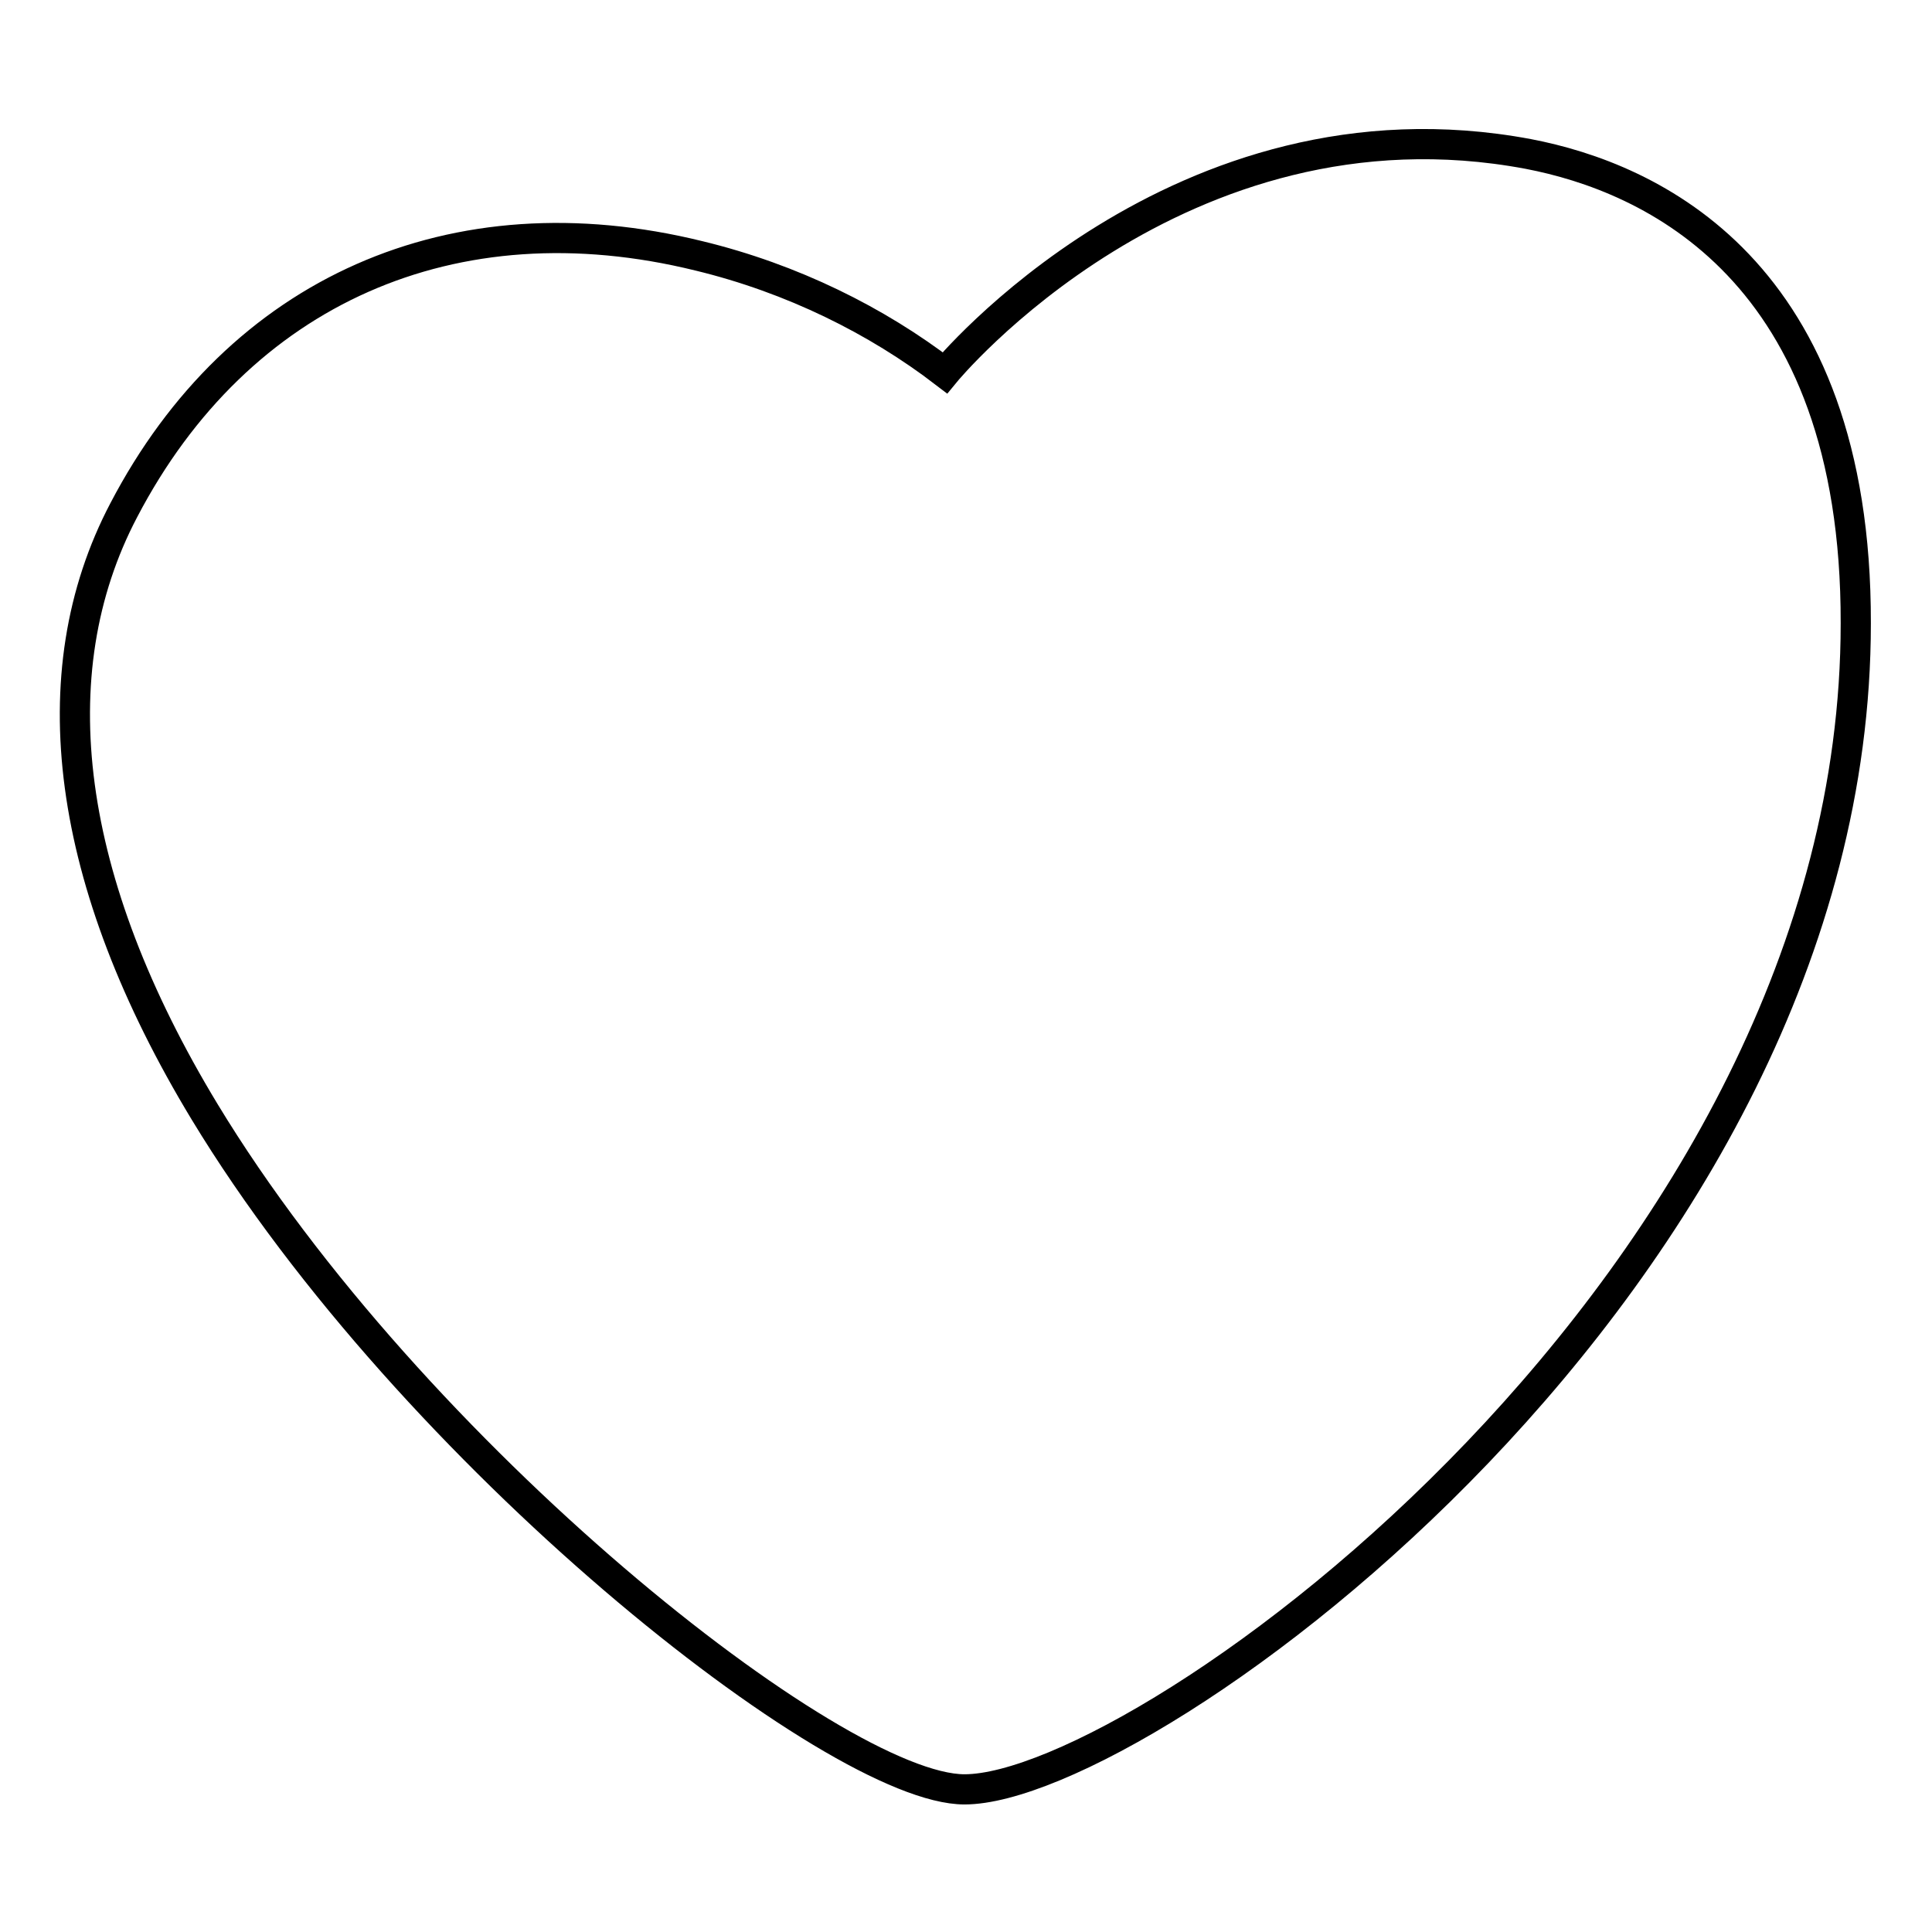
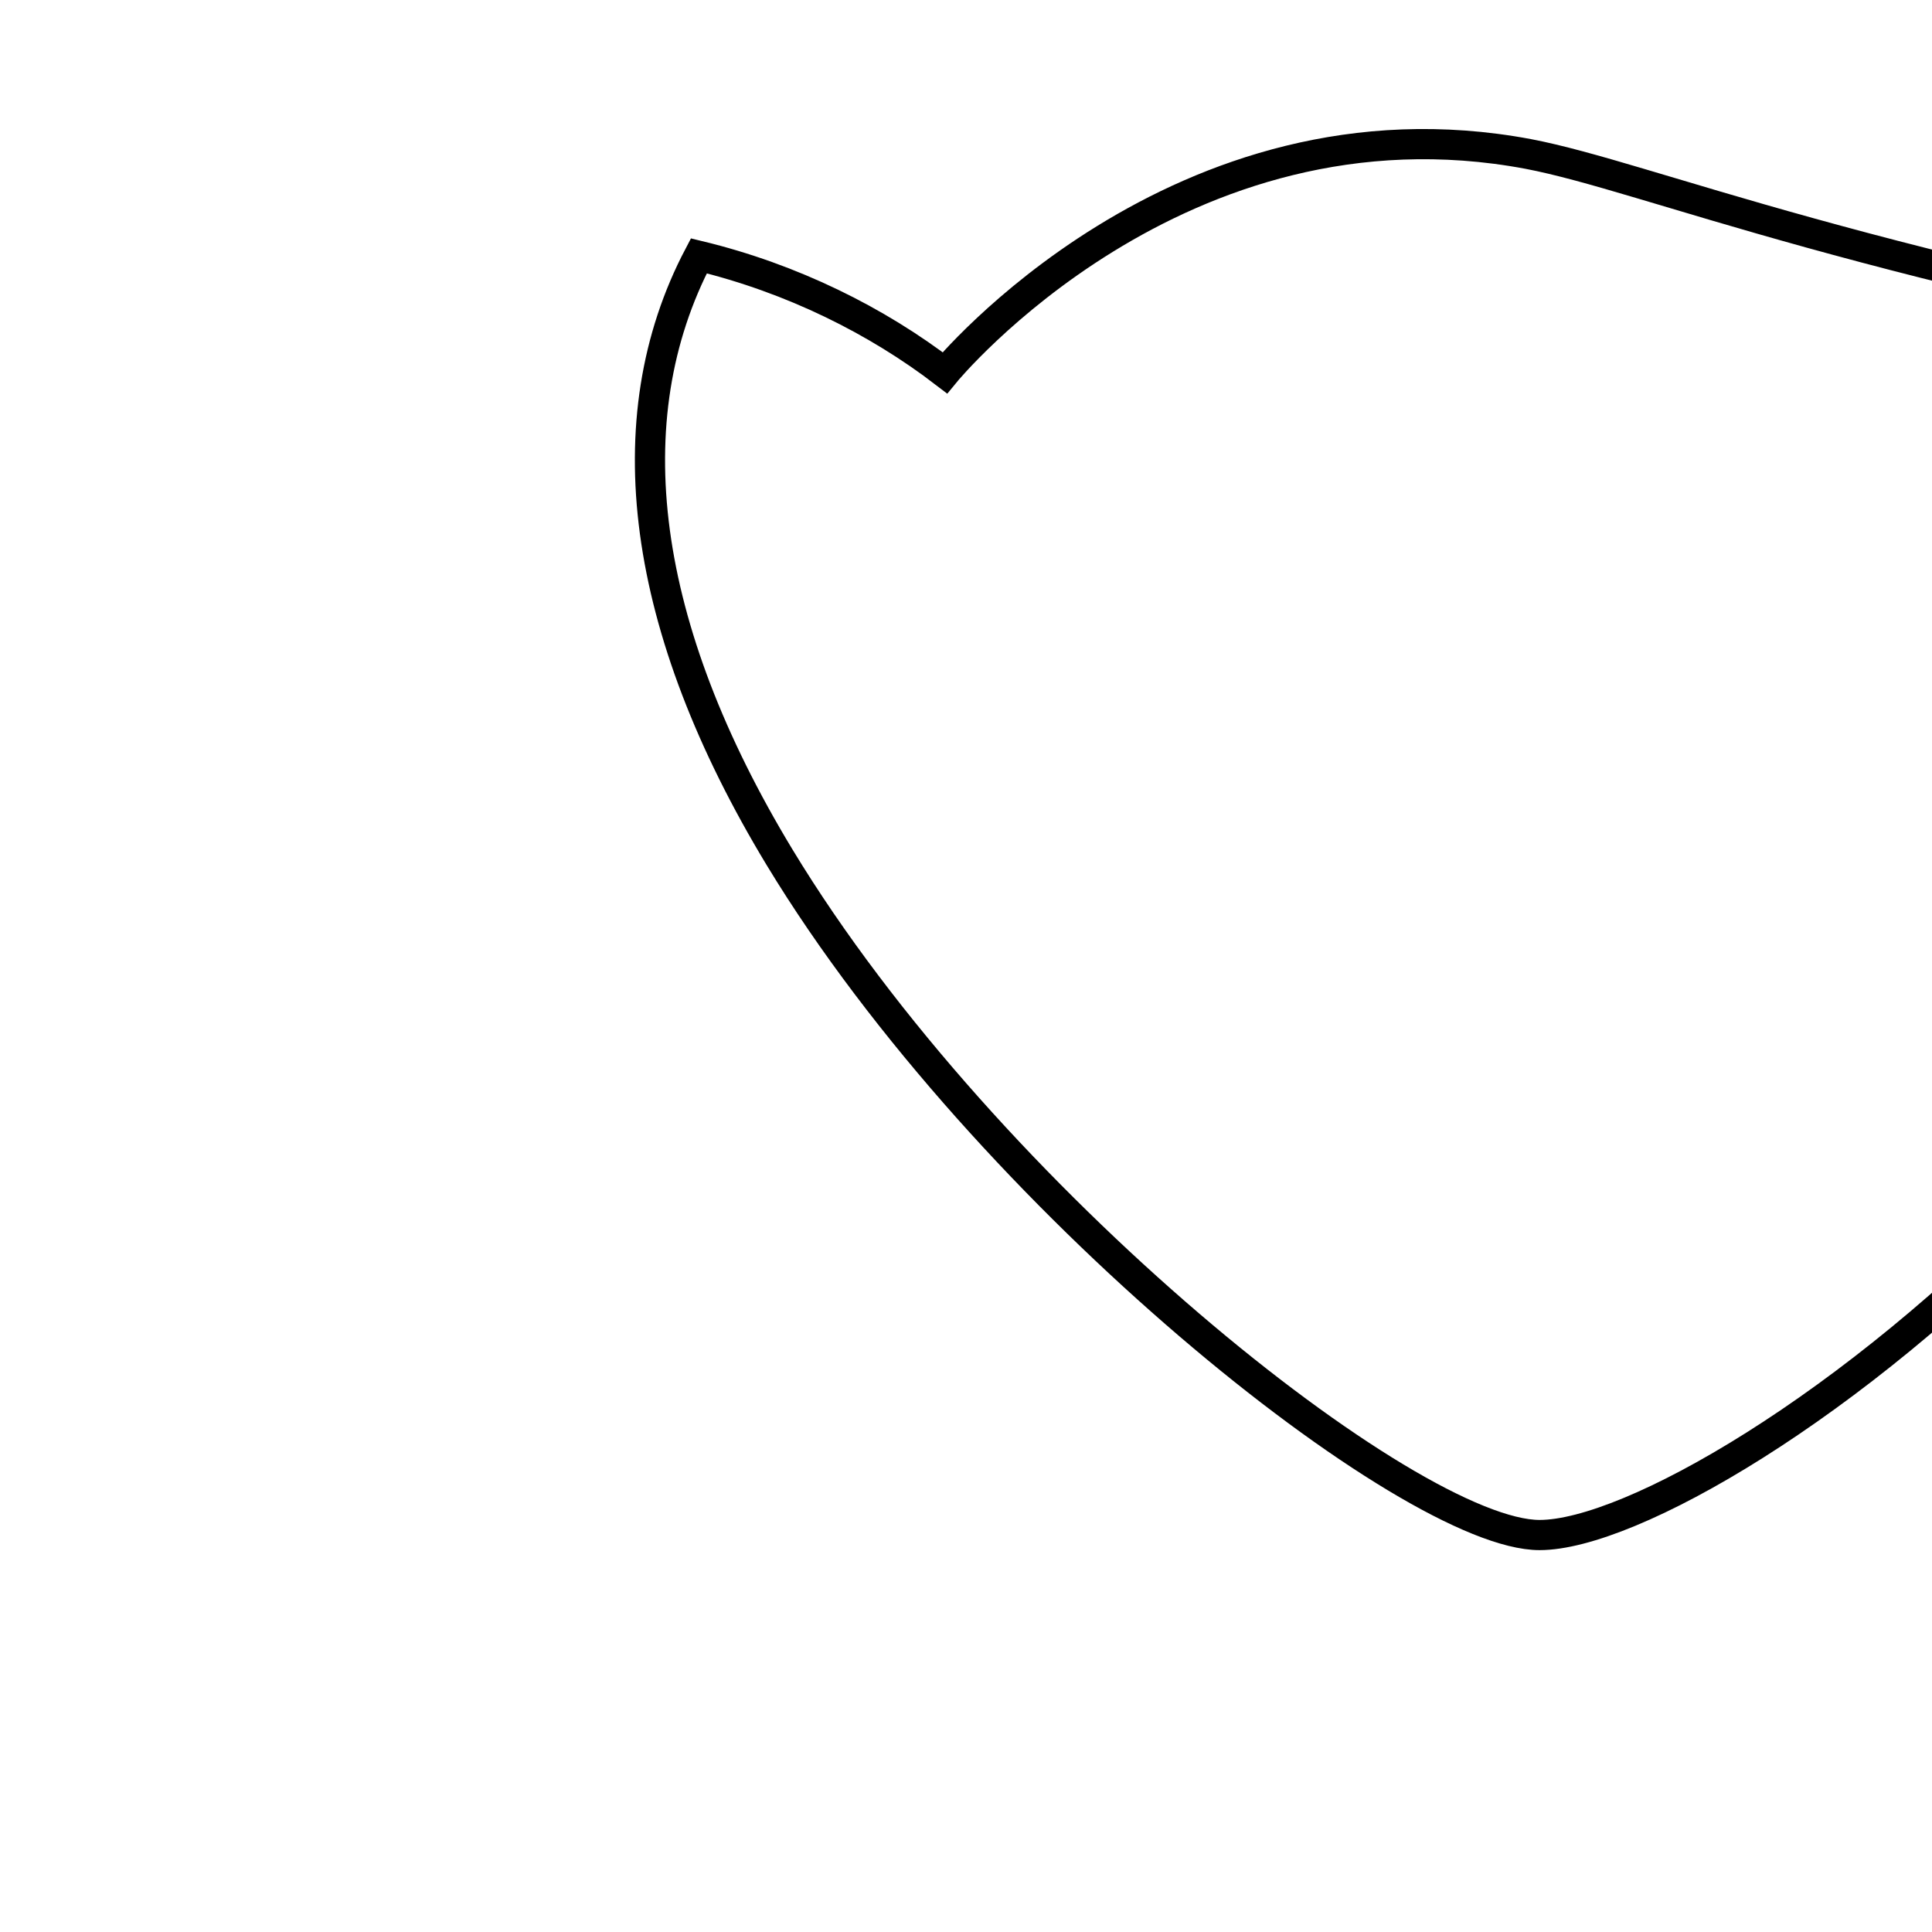
<svg xmlns="http://www.w3.org/2000/svg" version="1.1" x="0px" y="0px" viewBox="0 0 256 256" enable-background="new 0 0 256 256" xml:space="preserve">
  <g>
-     <path stroke-width="4" fill-opacity="0" stroke="#000000" d="M202.5,20.4c-46.4-8.7-77.3,29-77.3,29c-9-6.9-20.2-12.5-32.6-15.5c-32.5-8-61,4.6-76.2,33.7 c-11.4,21.7-7.7,49.3,10.7,79.7c27.5,45.4,83.6,89.8,100.7,89.8c23.9,0,118.1-67.6,118.1-154.5C246,35.7,218.7,23.5,202.5,20.4 L202.5,20.4z" />
+     <path stroke-width="4" fill-opacity="0" stroke="#000000" d="M202.5,20.4c-46.4-8.7-77.3,29-77.3,29c-9-6.9-20.2-12.5-32.6-15.5c-11.4,21.7-7.7,49.3,10.7,79.7c27.5,45.4,83.6,89.8,100.7,89.8c23.9,0,118.1-67.6,118.1-154.5C246,35.7,218.7,23.5,202.5,20.4 L202.5,20.4z" />
  </g>
</svg>